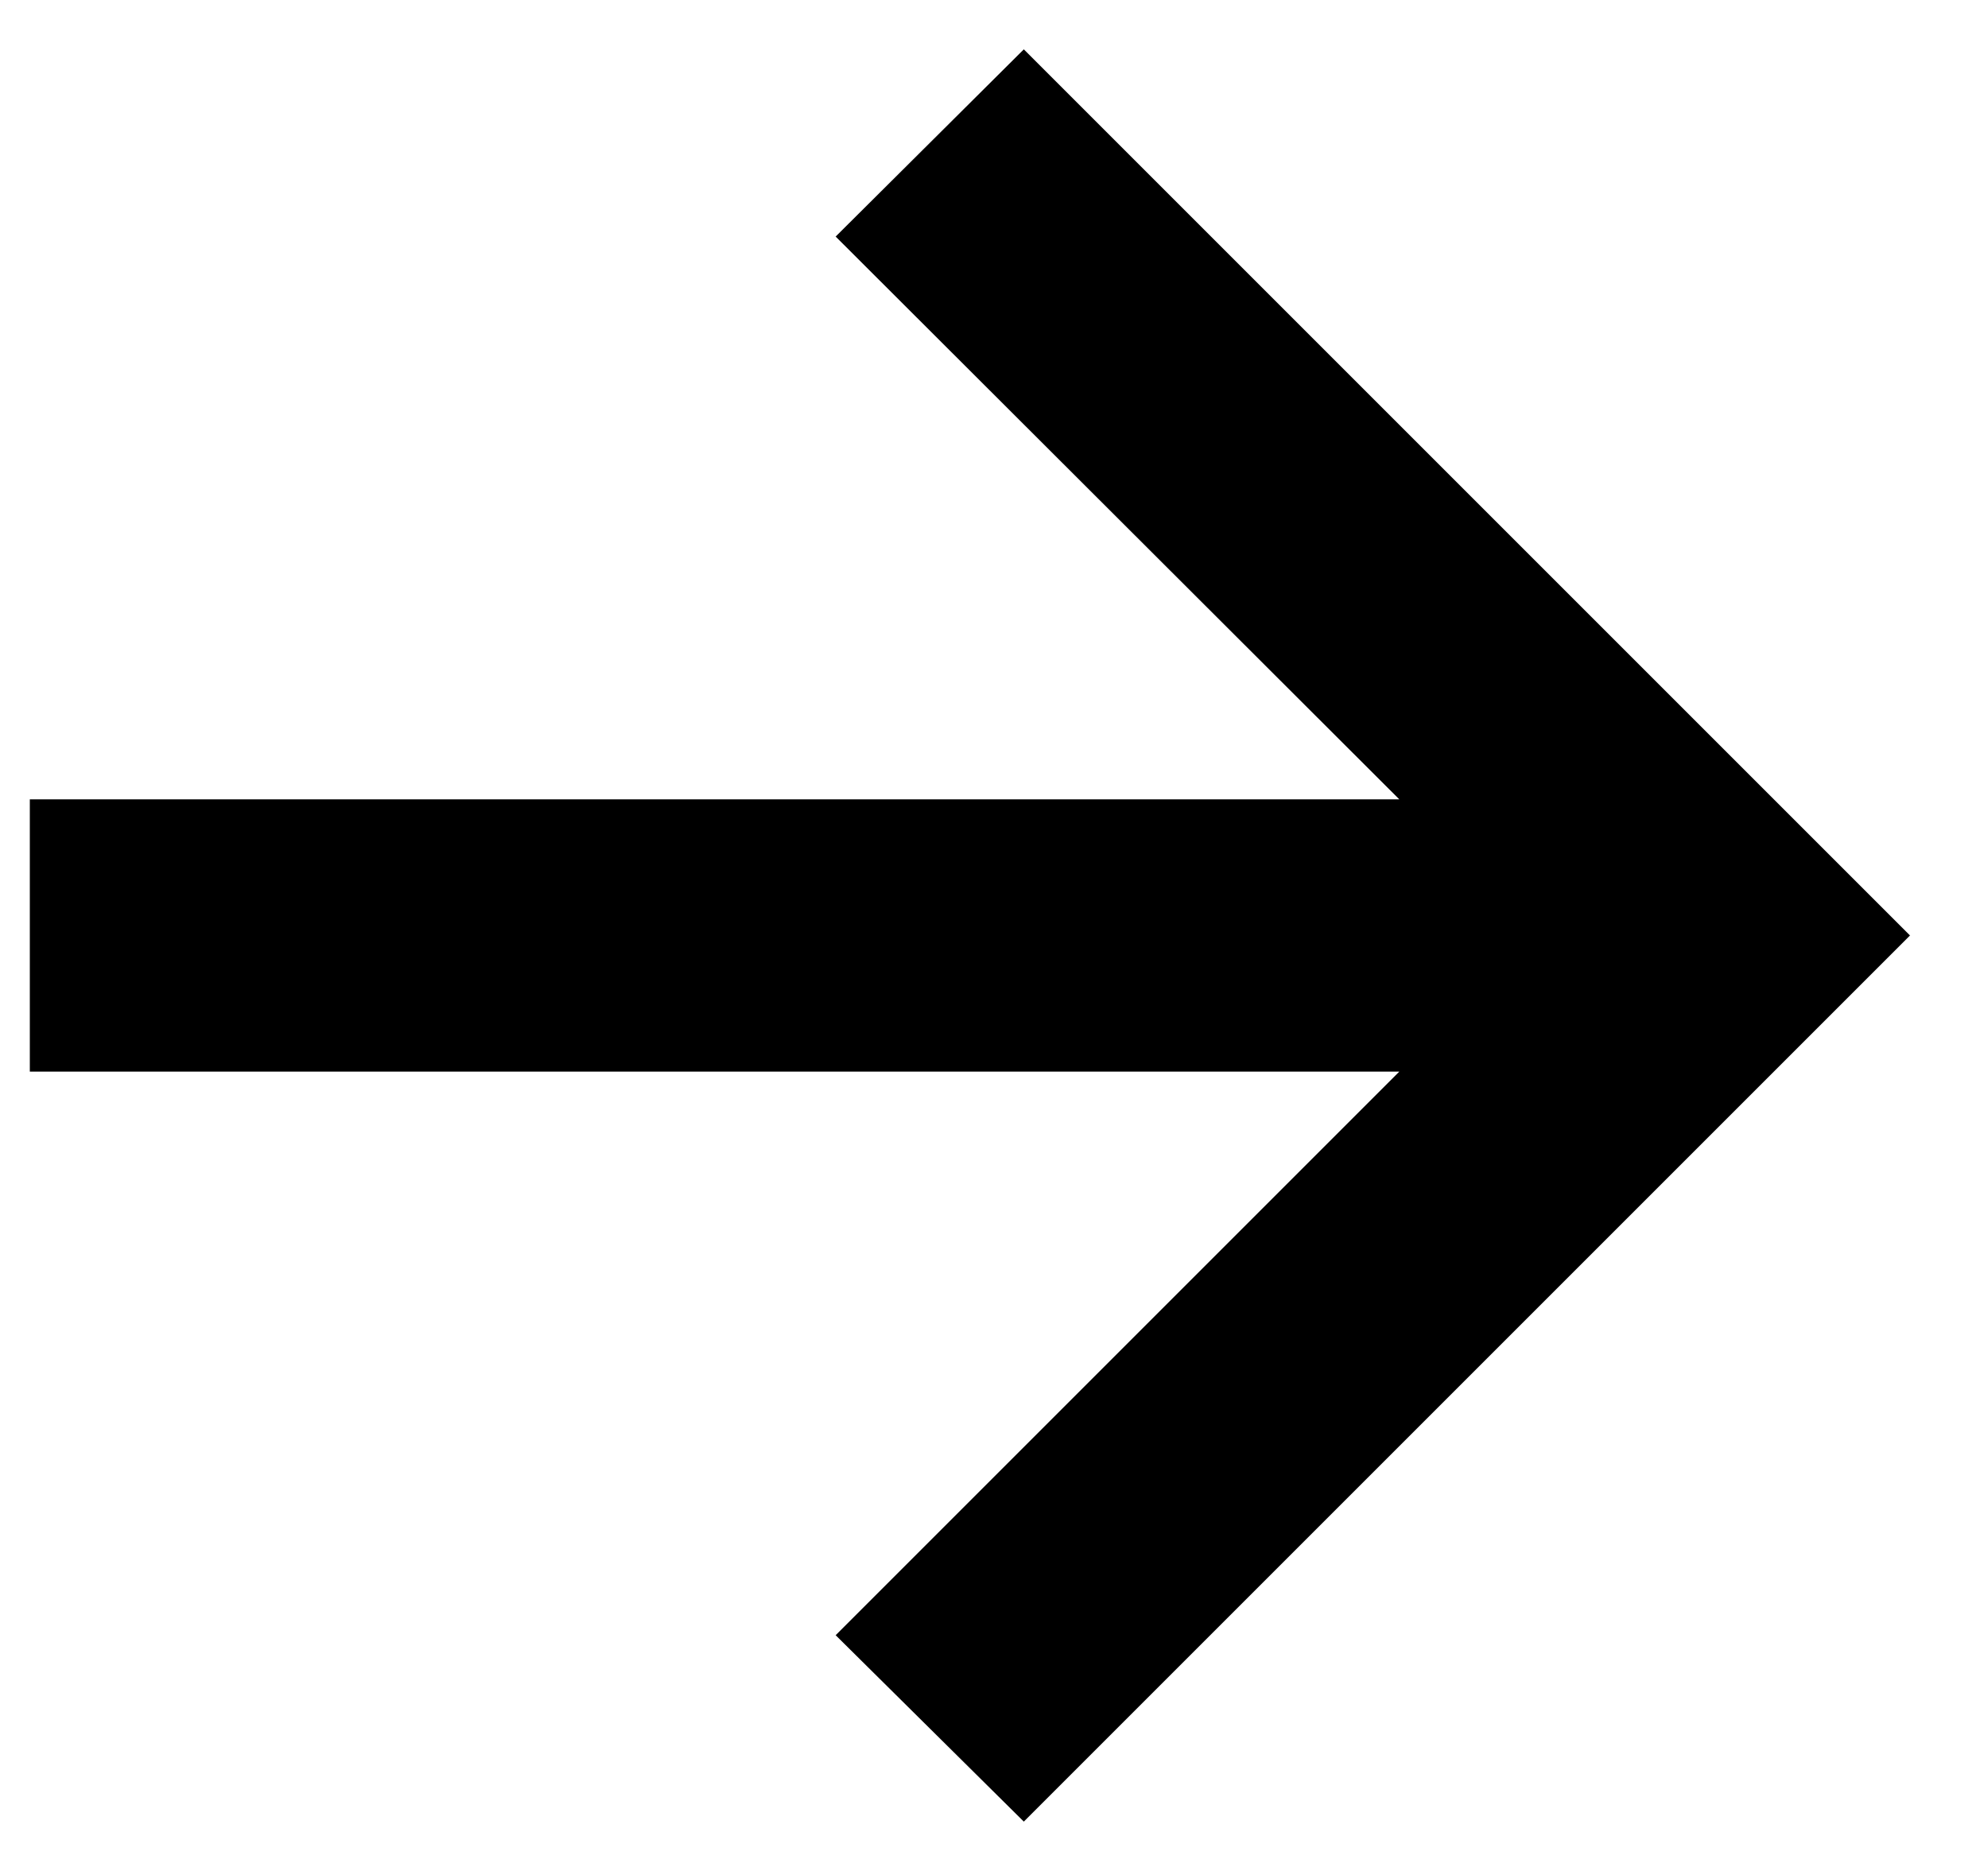
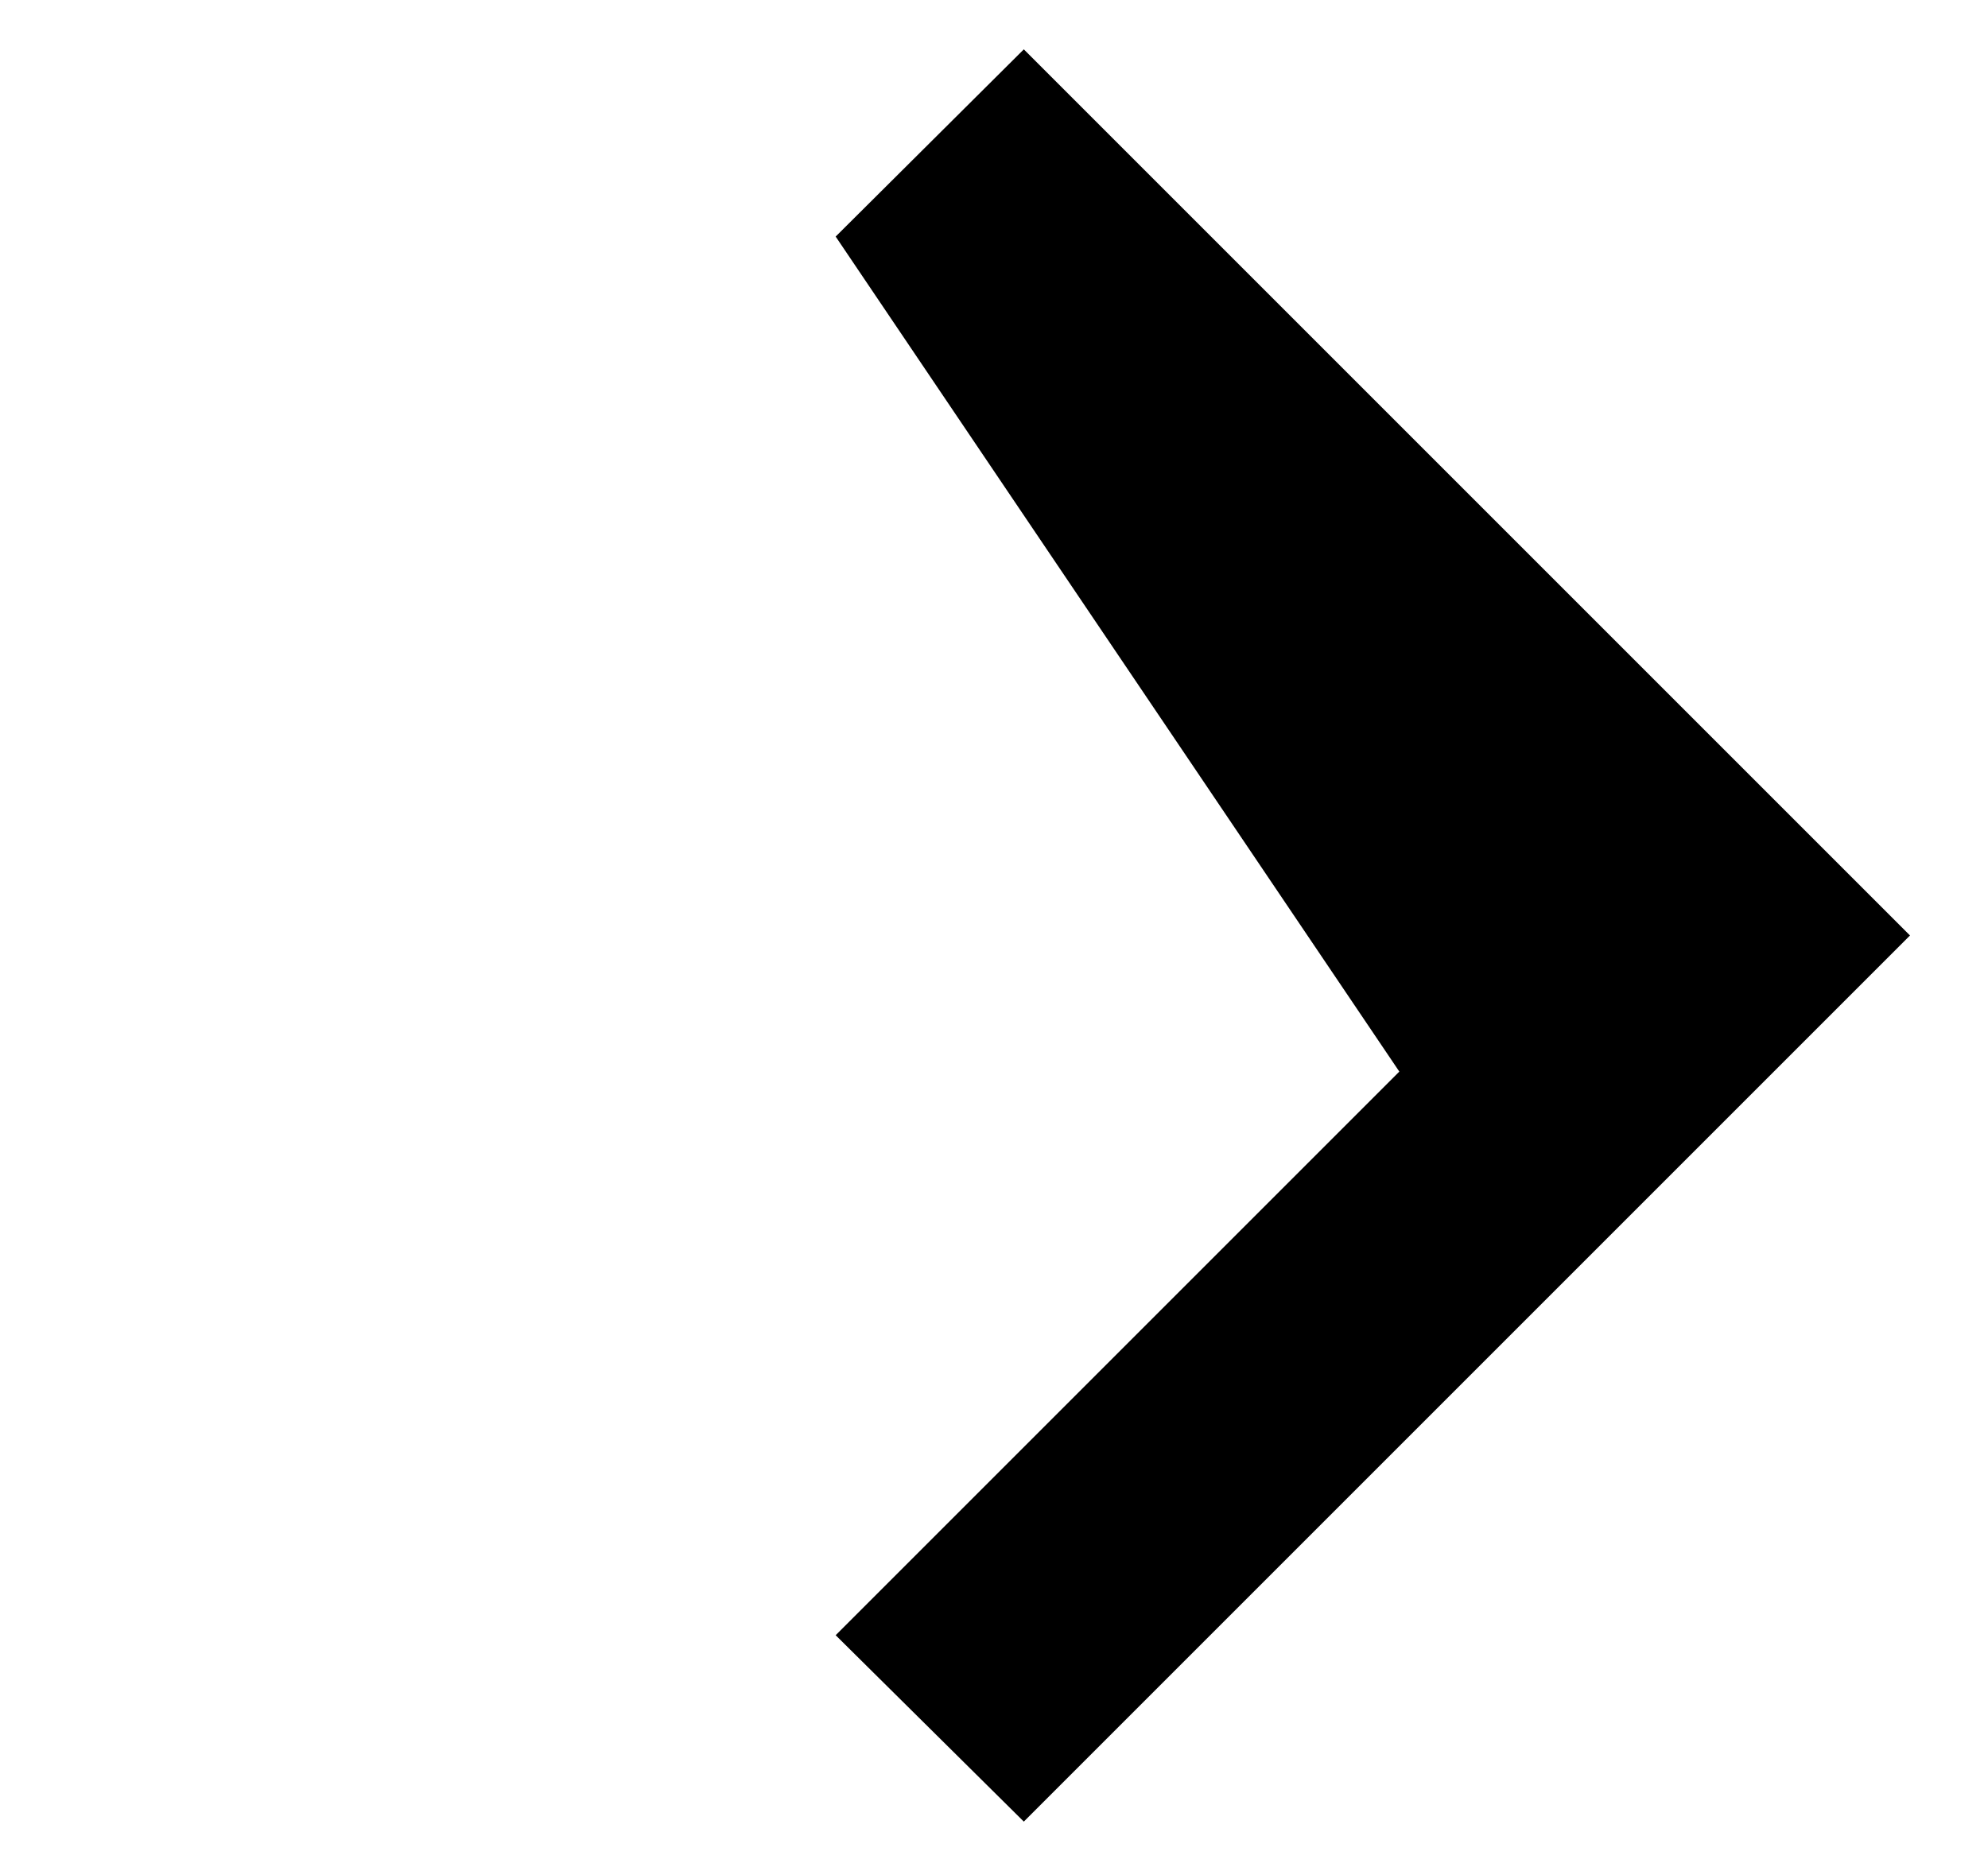
<svg xmlns="http://www.w3.org/2000/svg" width="17" height="16" viewBox="0 0 17 16" fill="none">
-   <path d="M8.755 15.578L7.146 13.984L11.966 9.164H0.255V6.836H11.966L7.146 2.023L8.755 0.422L16.333 8L8.755 15.578Z" fill="black" />
+   <path d="M8.755 15.578L7.146 13.984L11.966 9.164H0.255H11.966L7.146 2.023L8.755 0.422L16.333 8L8.755 15.578Z" fill="black" />
</svg>